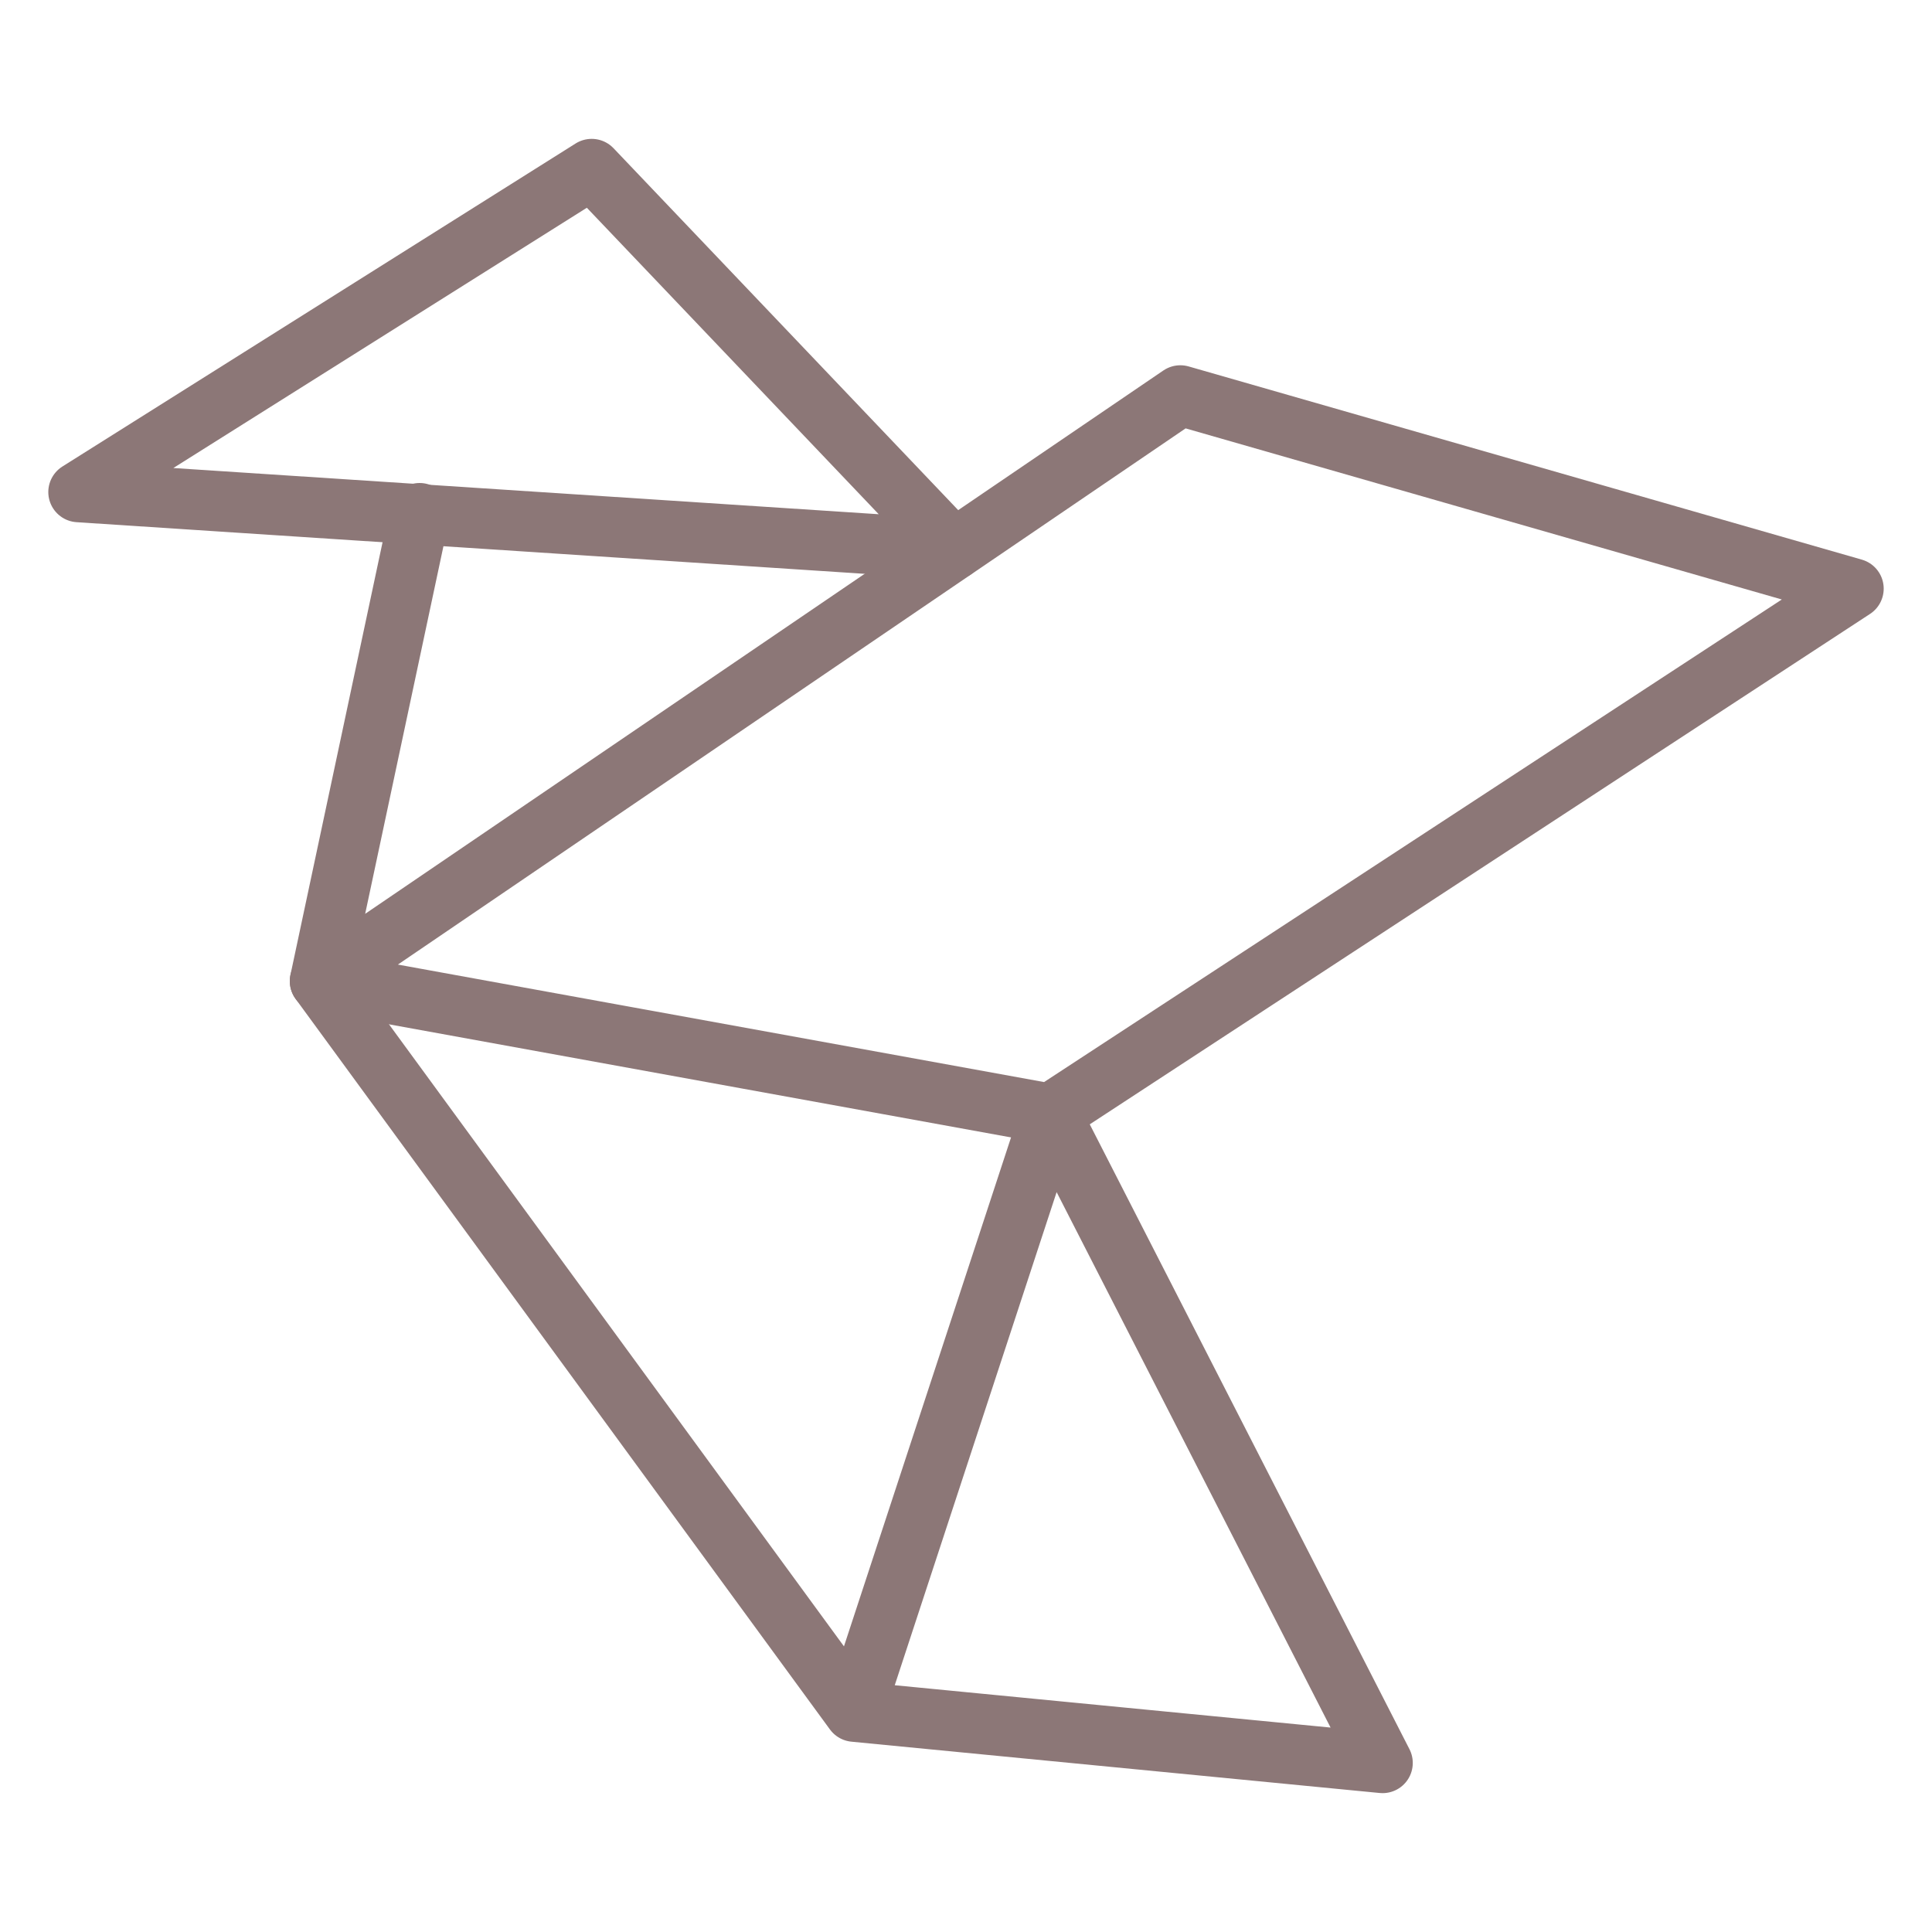
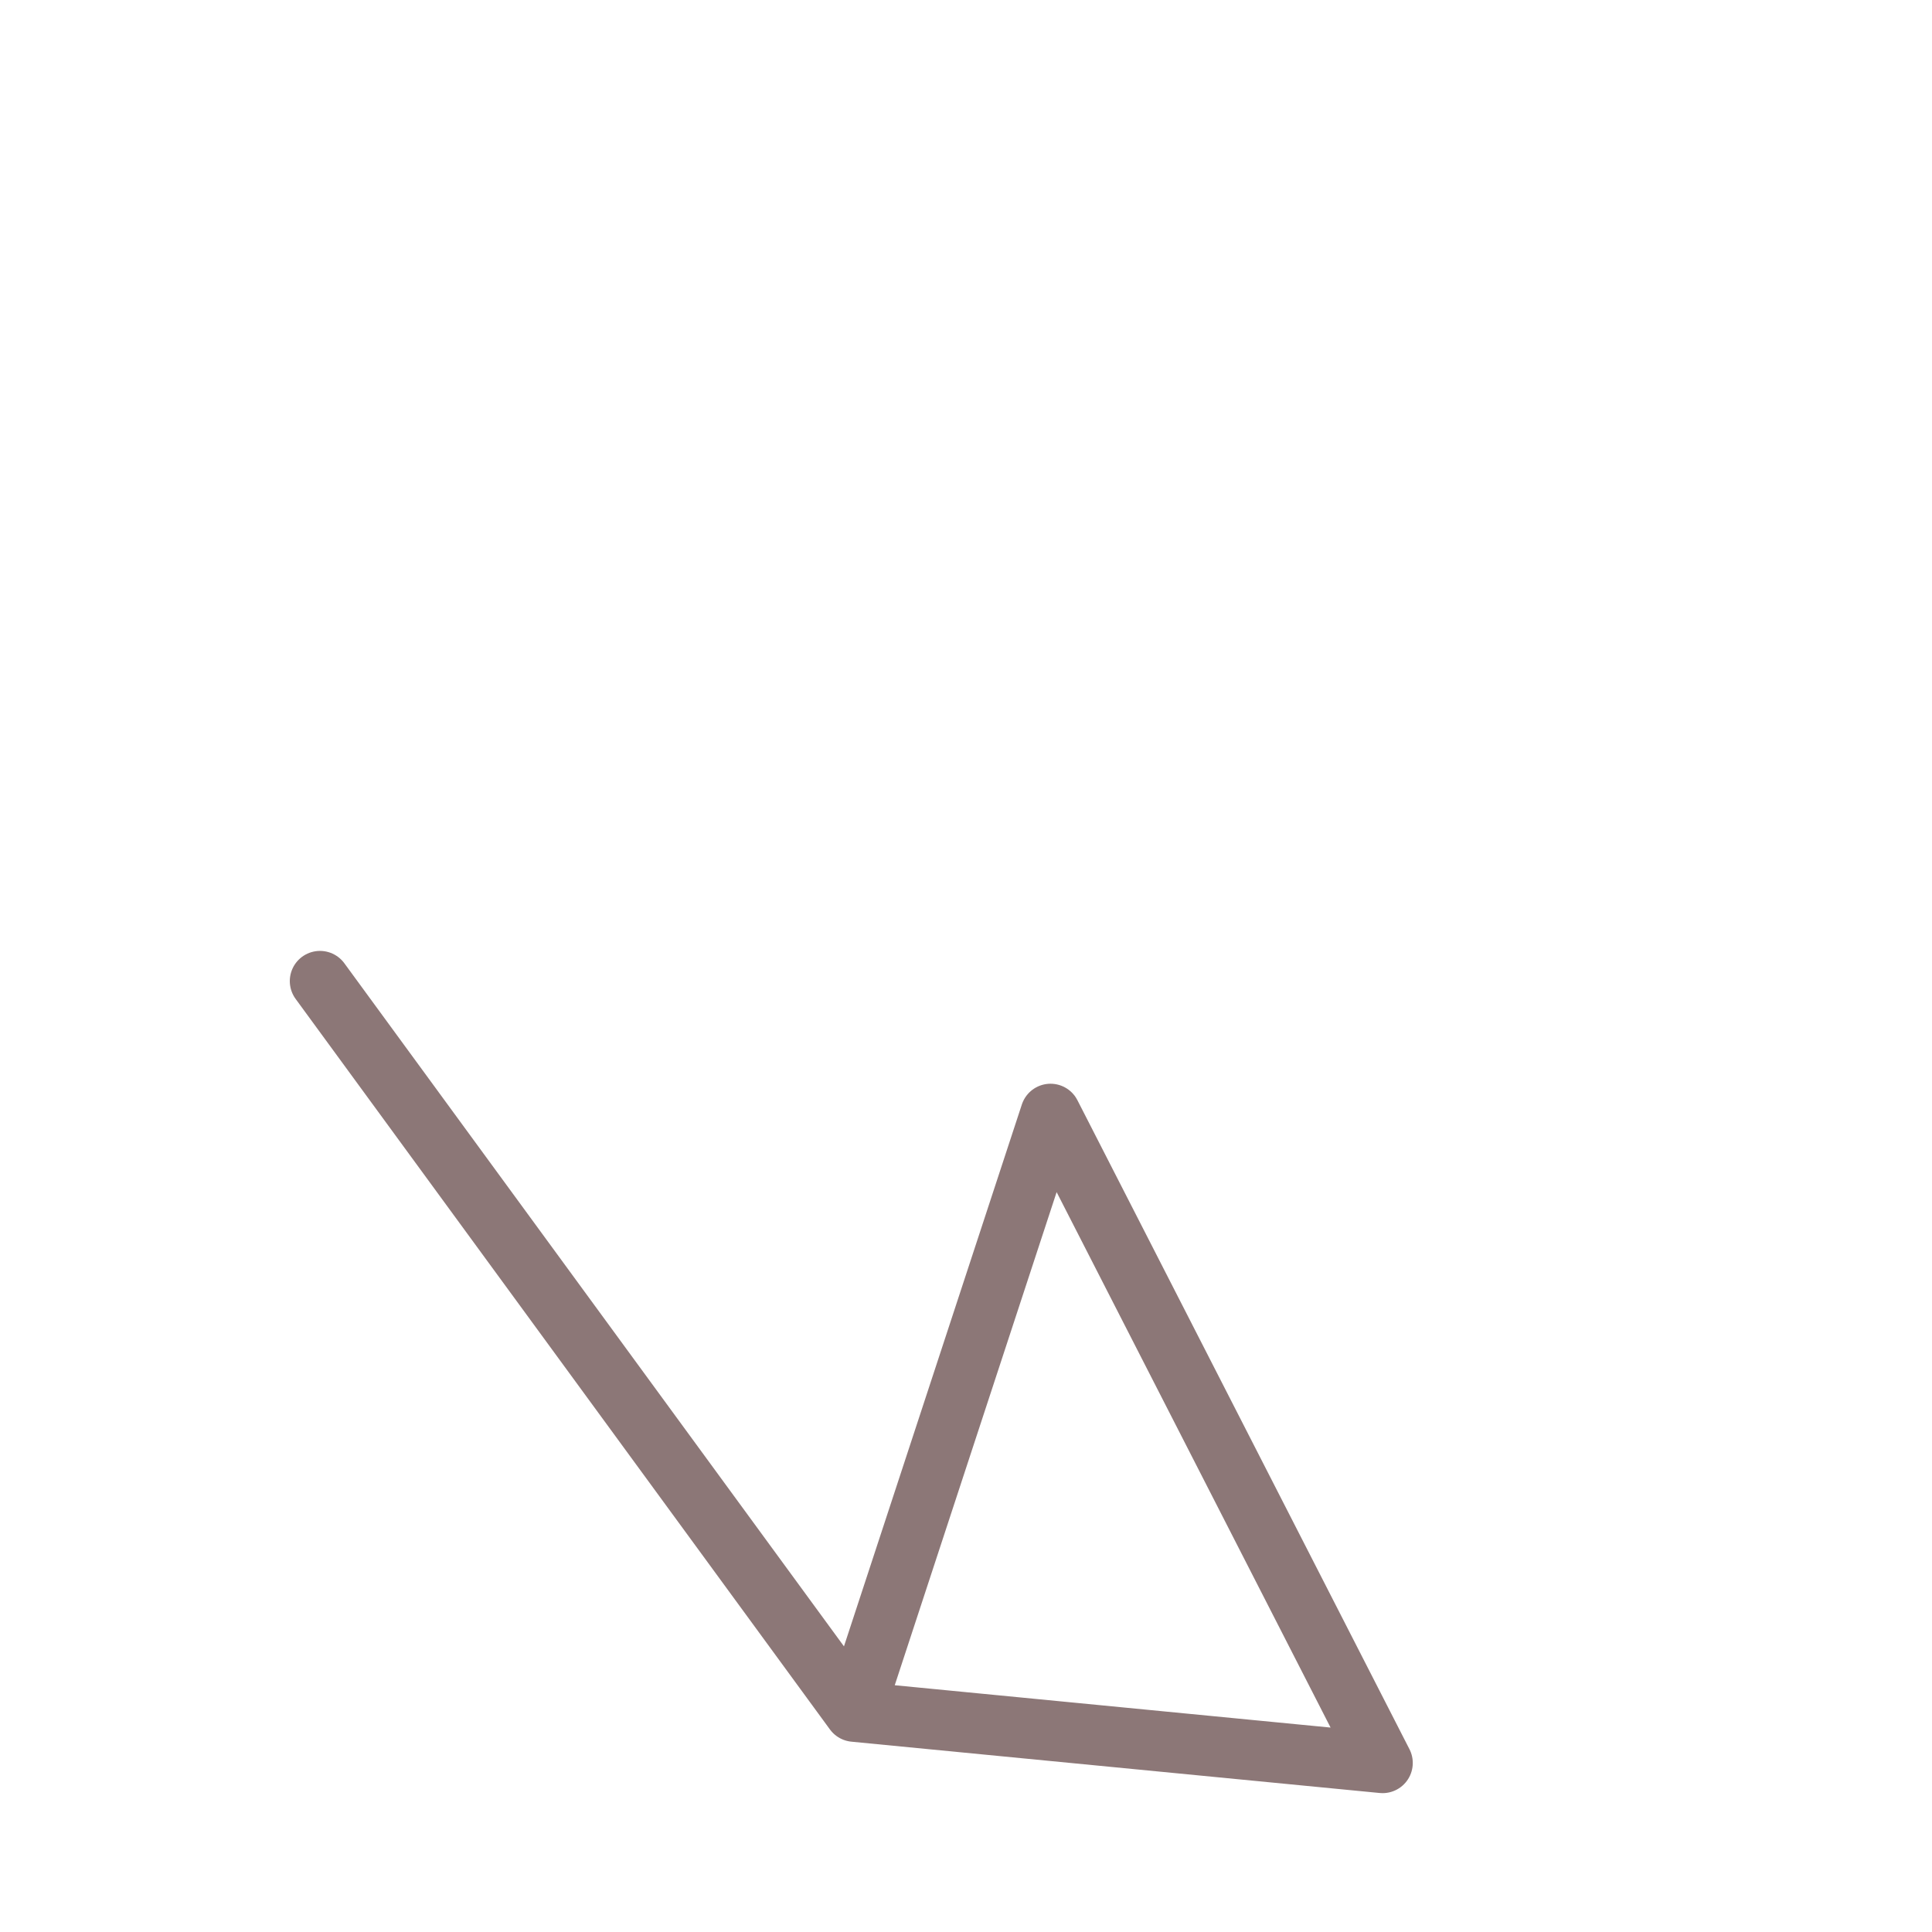
<svg xmlns="http://www.w3.org/2000/svg" id="Layer_1" version="1.1" viewBox="0 0 64 64">
  <defs>
    <style>
      .st0 {
        fill: none;
        stroke: #8c7777;
        stroke-linecap: round;
        stroke-linejoin: round;
        stroke-width: 2px;
      }
    </style>
  </defs>
-   <polygon class="st0" points="2.6 16.3 19.6 5.6 31.6 18.2 2.6 16.3" />
-   <polyline class="st0" points="13.9 17 10.6 32.5 39.1 13.1 61.4 19.5 34.8 36.9 10.6 32.5" />
  <polyline class="st0" points="10.6 32.5 28.3 56.7 34.8 36.9 45.8 58.4 28.3 56.7" />
</svg>